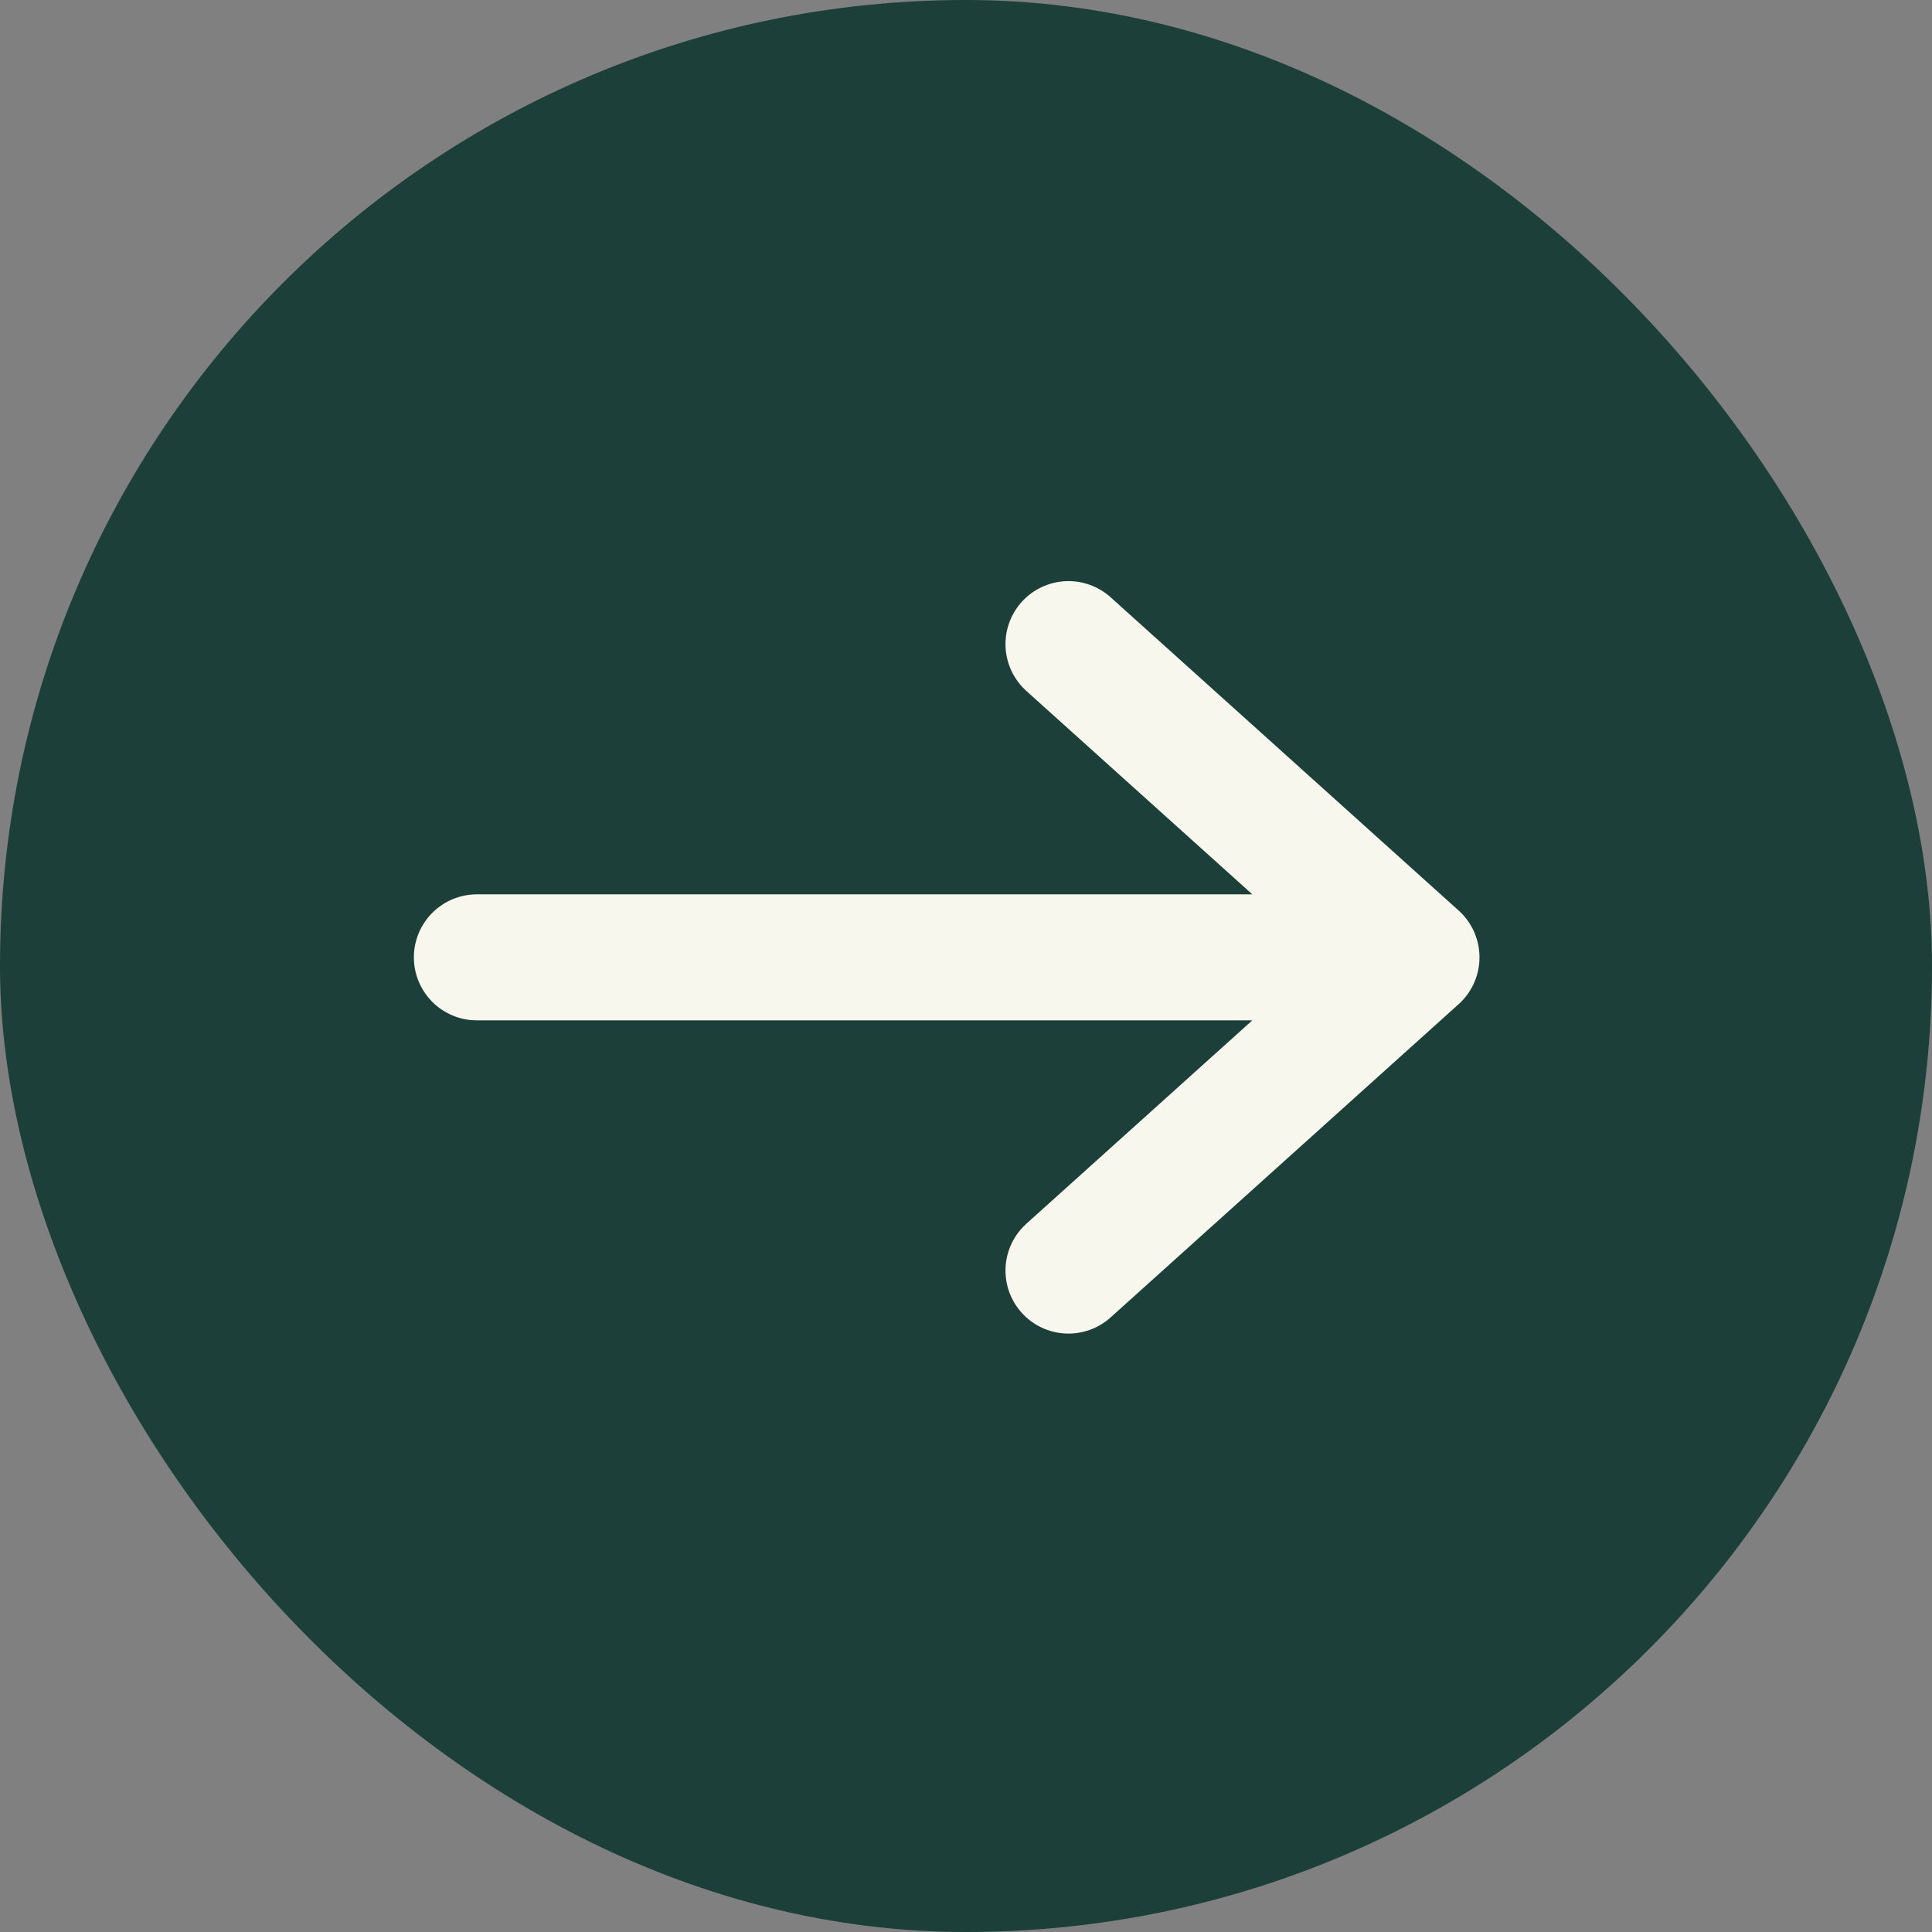
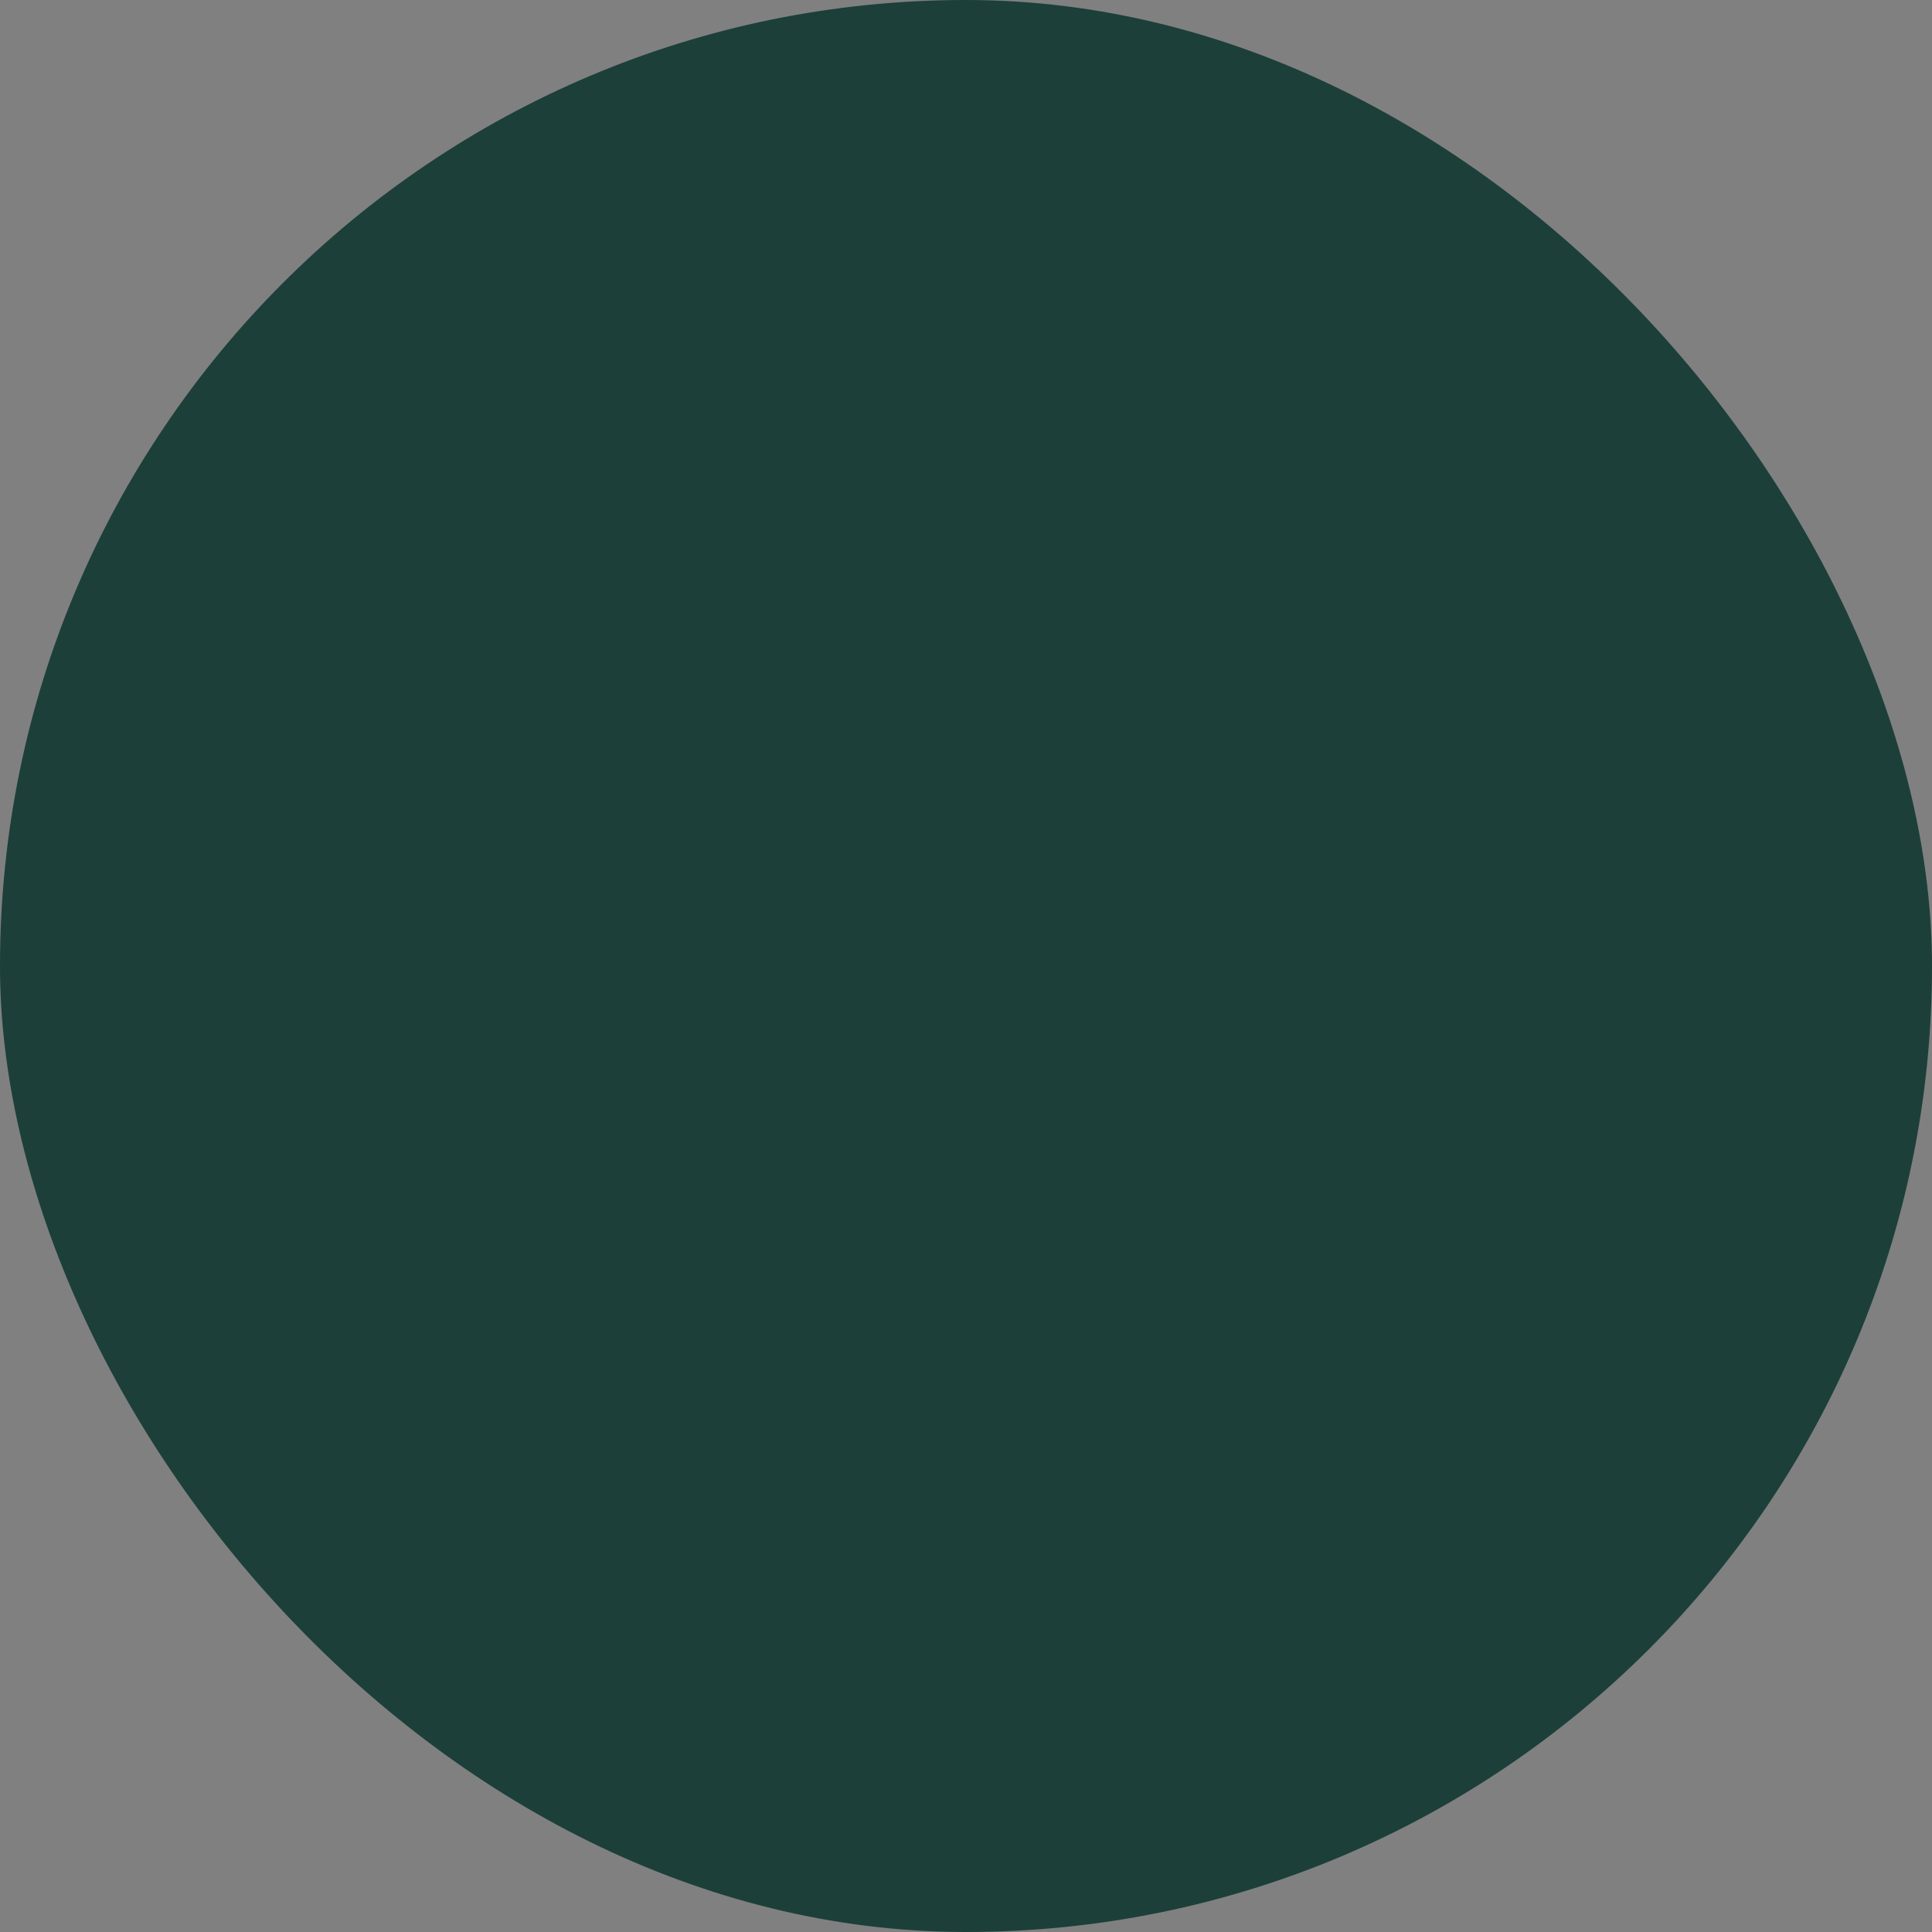
<svg xmlns="http://www.w3.org/2000/svg" width="23" height="23" viewBox="0 0 23 23">
  <rect x="0" y="0" width="23" height="23" fill="#808080" stroke="none" />
  <g id="Group_1079" data-name="Group 1079" transform="translate(-356 -706.833)">
    <rect id="Rectangle_1104" data-name="Rectangle 1104" width="23" height="23" rx="11.5" transform="translate(356 706.833)" fill="#1c3f39" />
    <g id="Frame_25" data-name="Frame 25" transform="translate(361.677 714.501)">
-       <path id="arrow" d="M7.043,0l4.143,3.729M7.043,7.458l4.143-3.729m0,0H0" fill="none" stroke="#f7f7ed" stroke-linecap="round" stroke-width="1.5" />
-     </g>
+       </g>
  </g>
</svg>